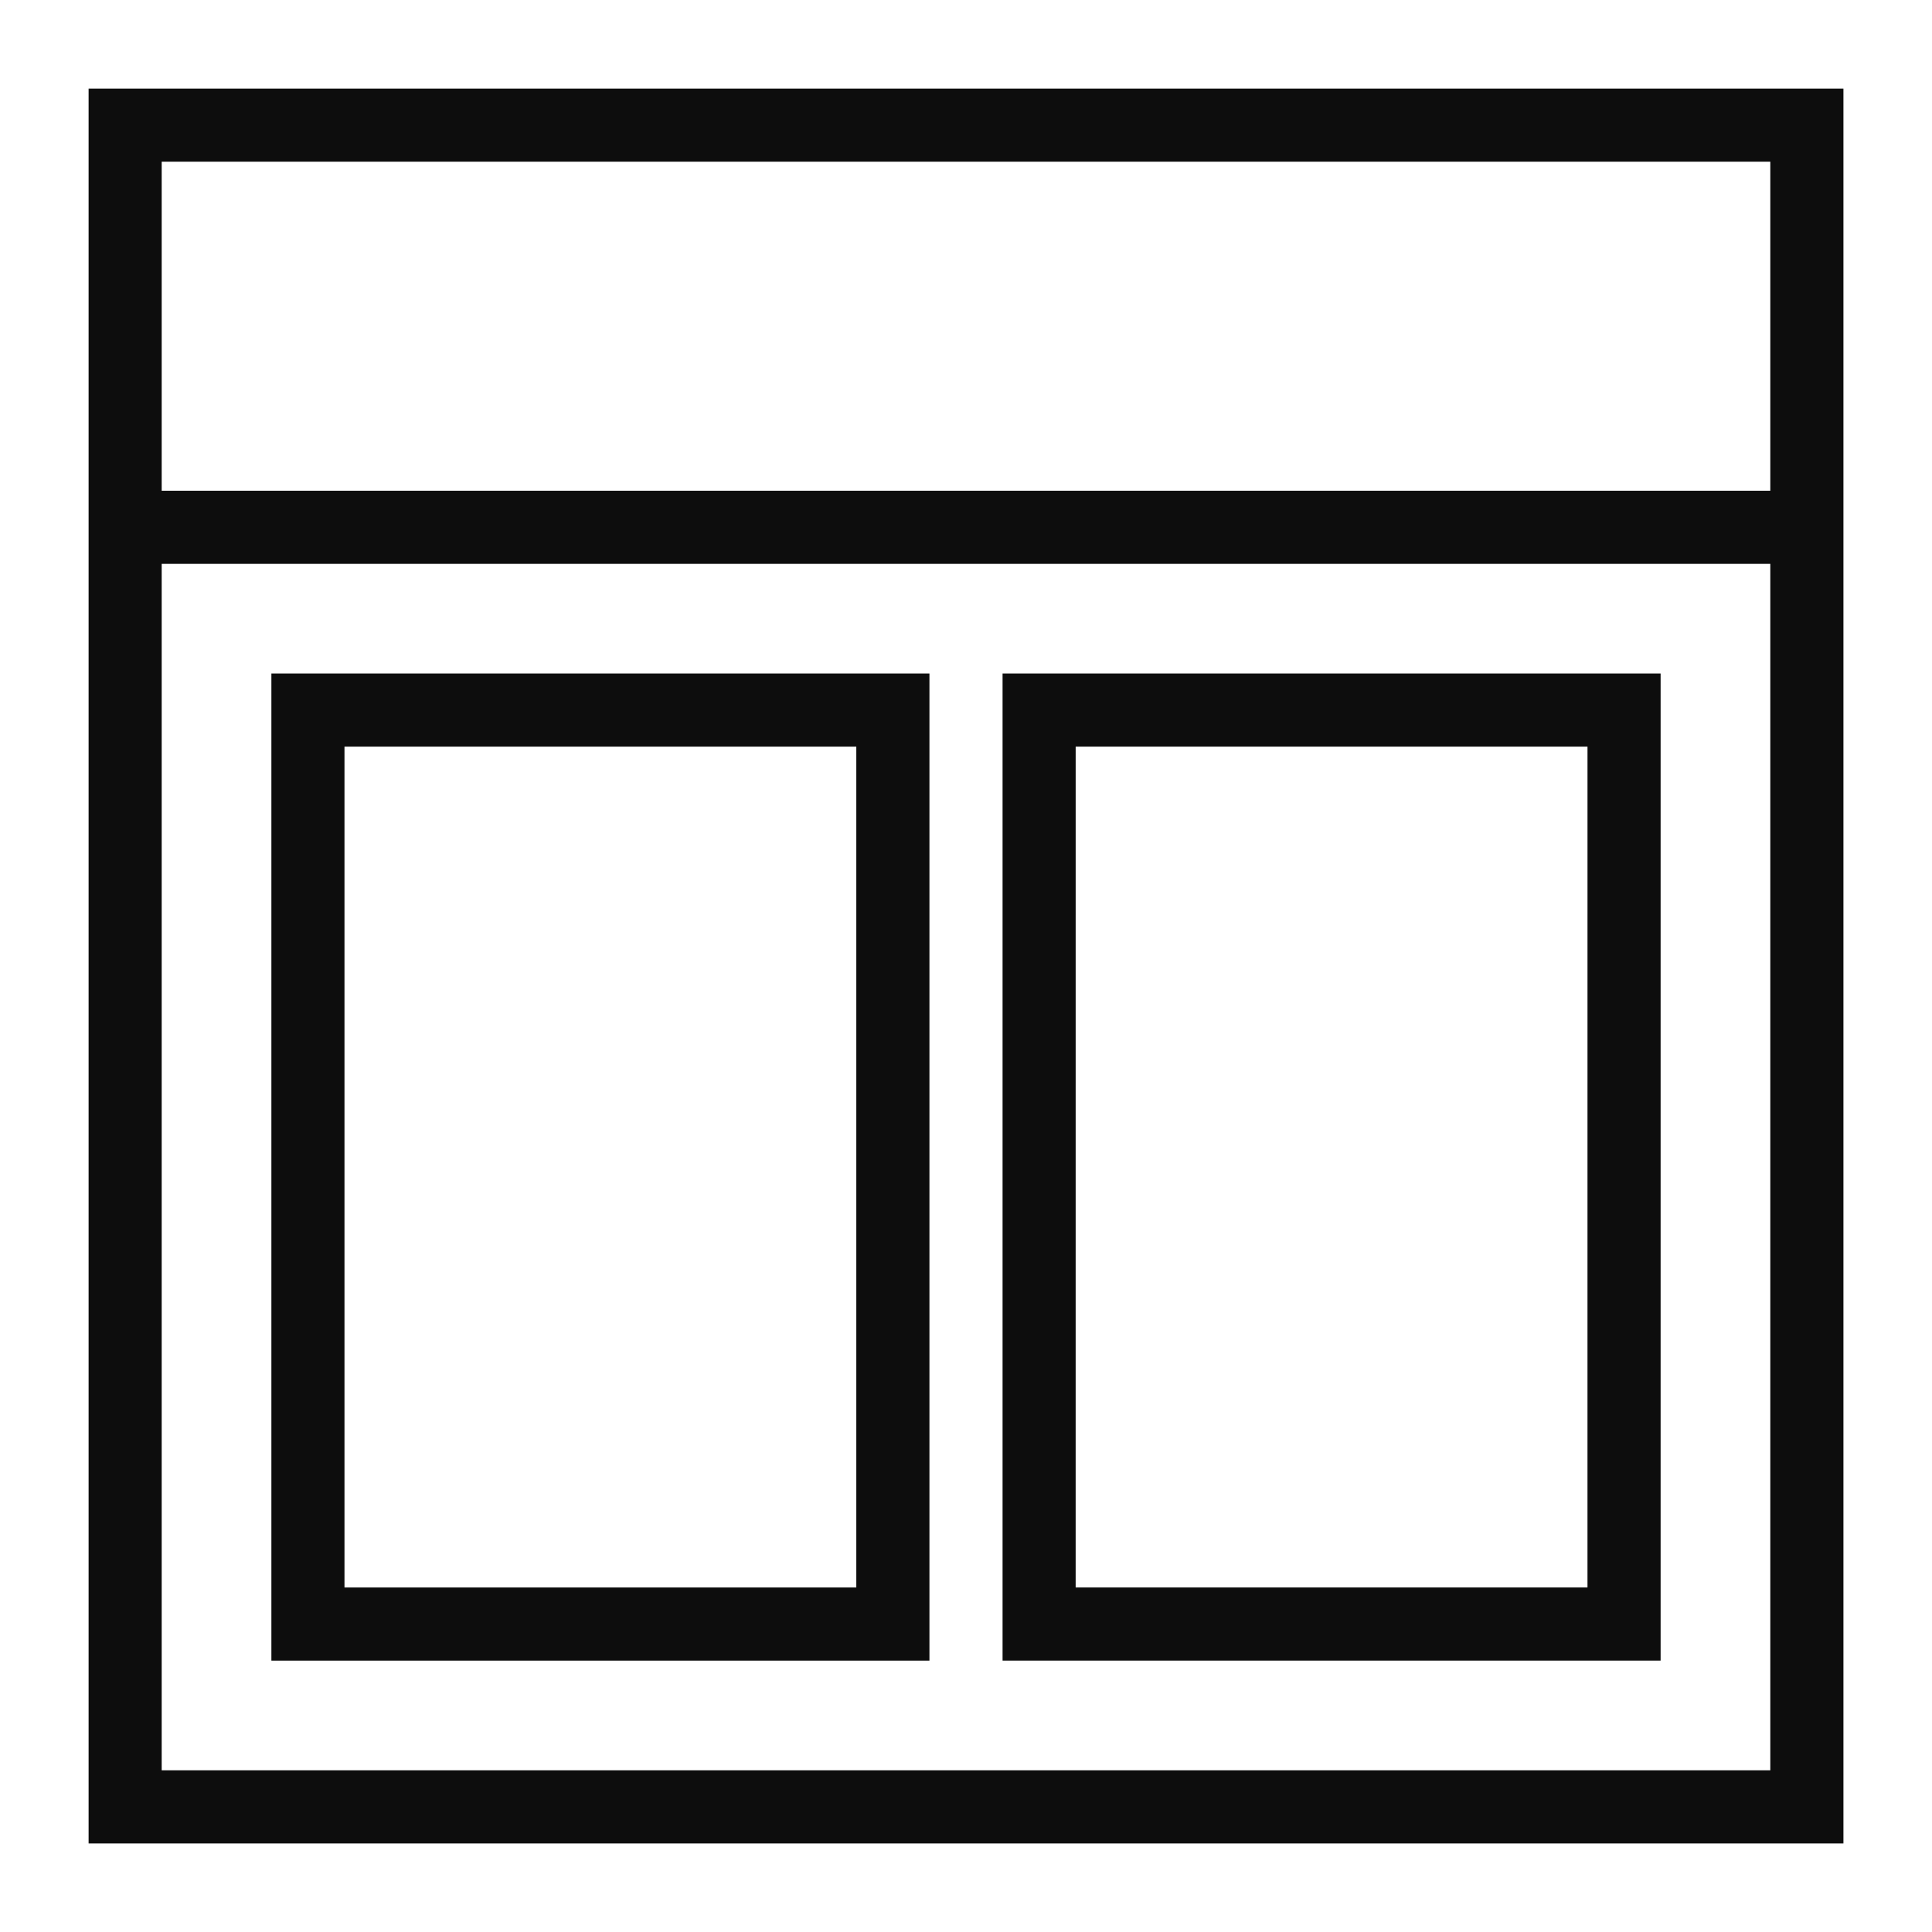
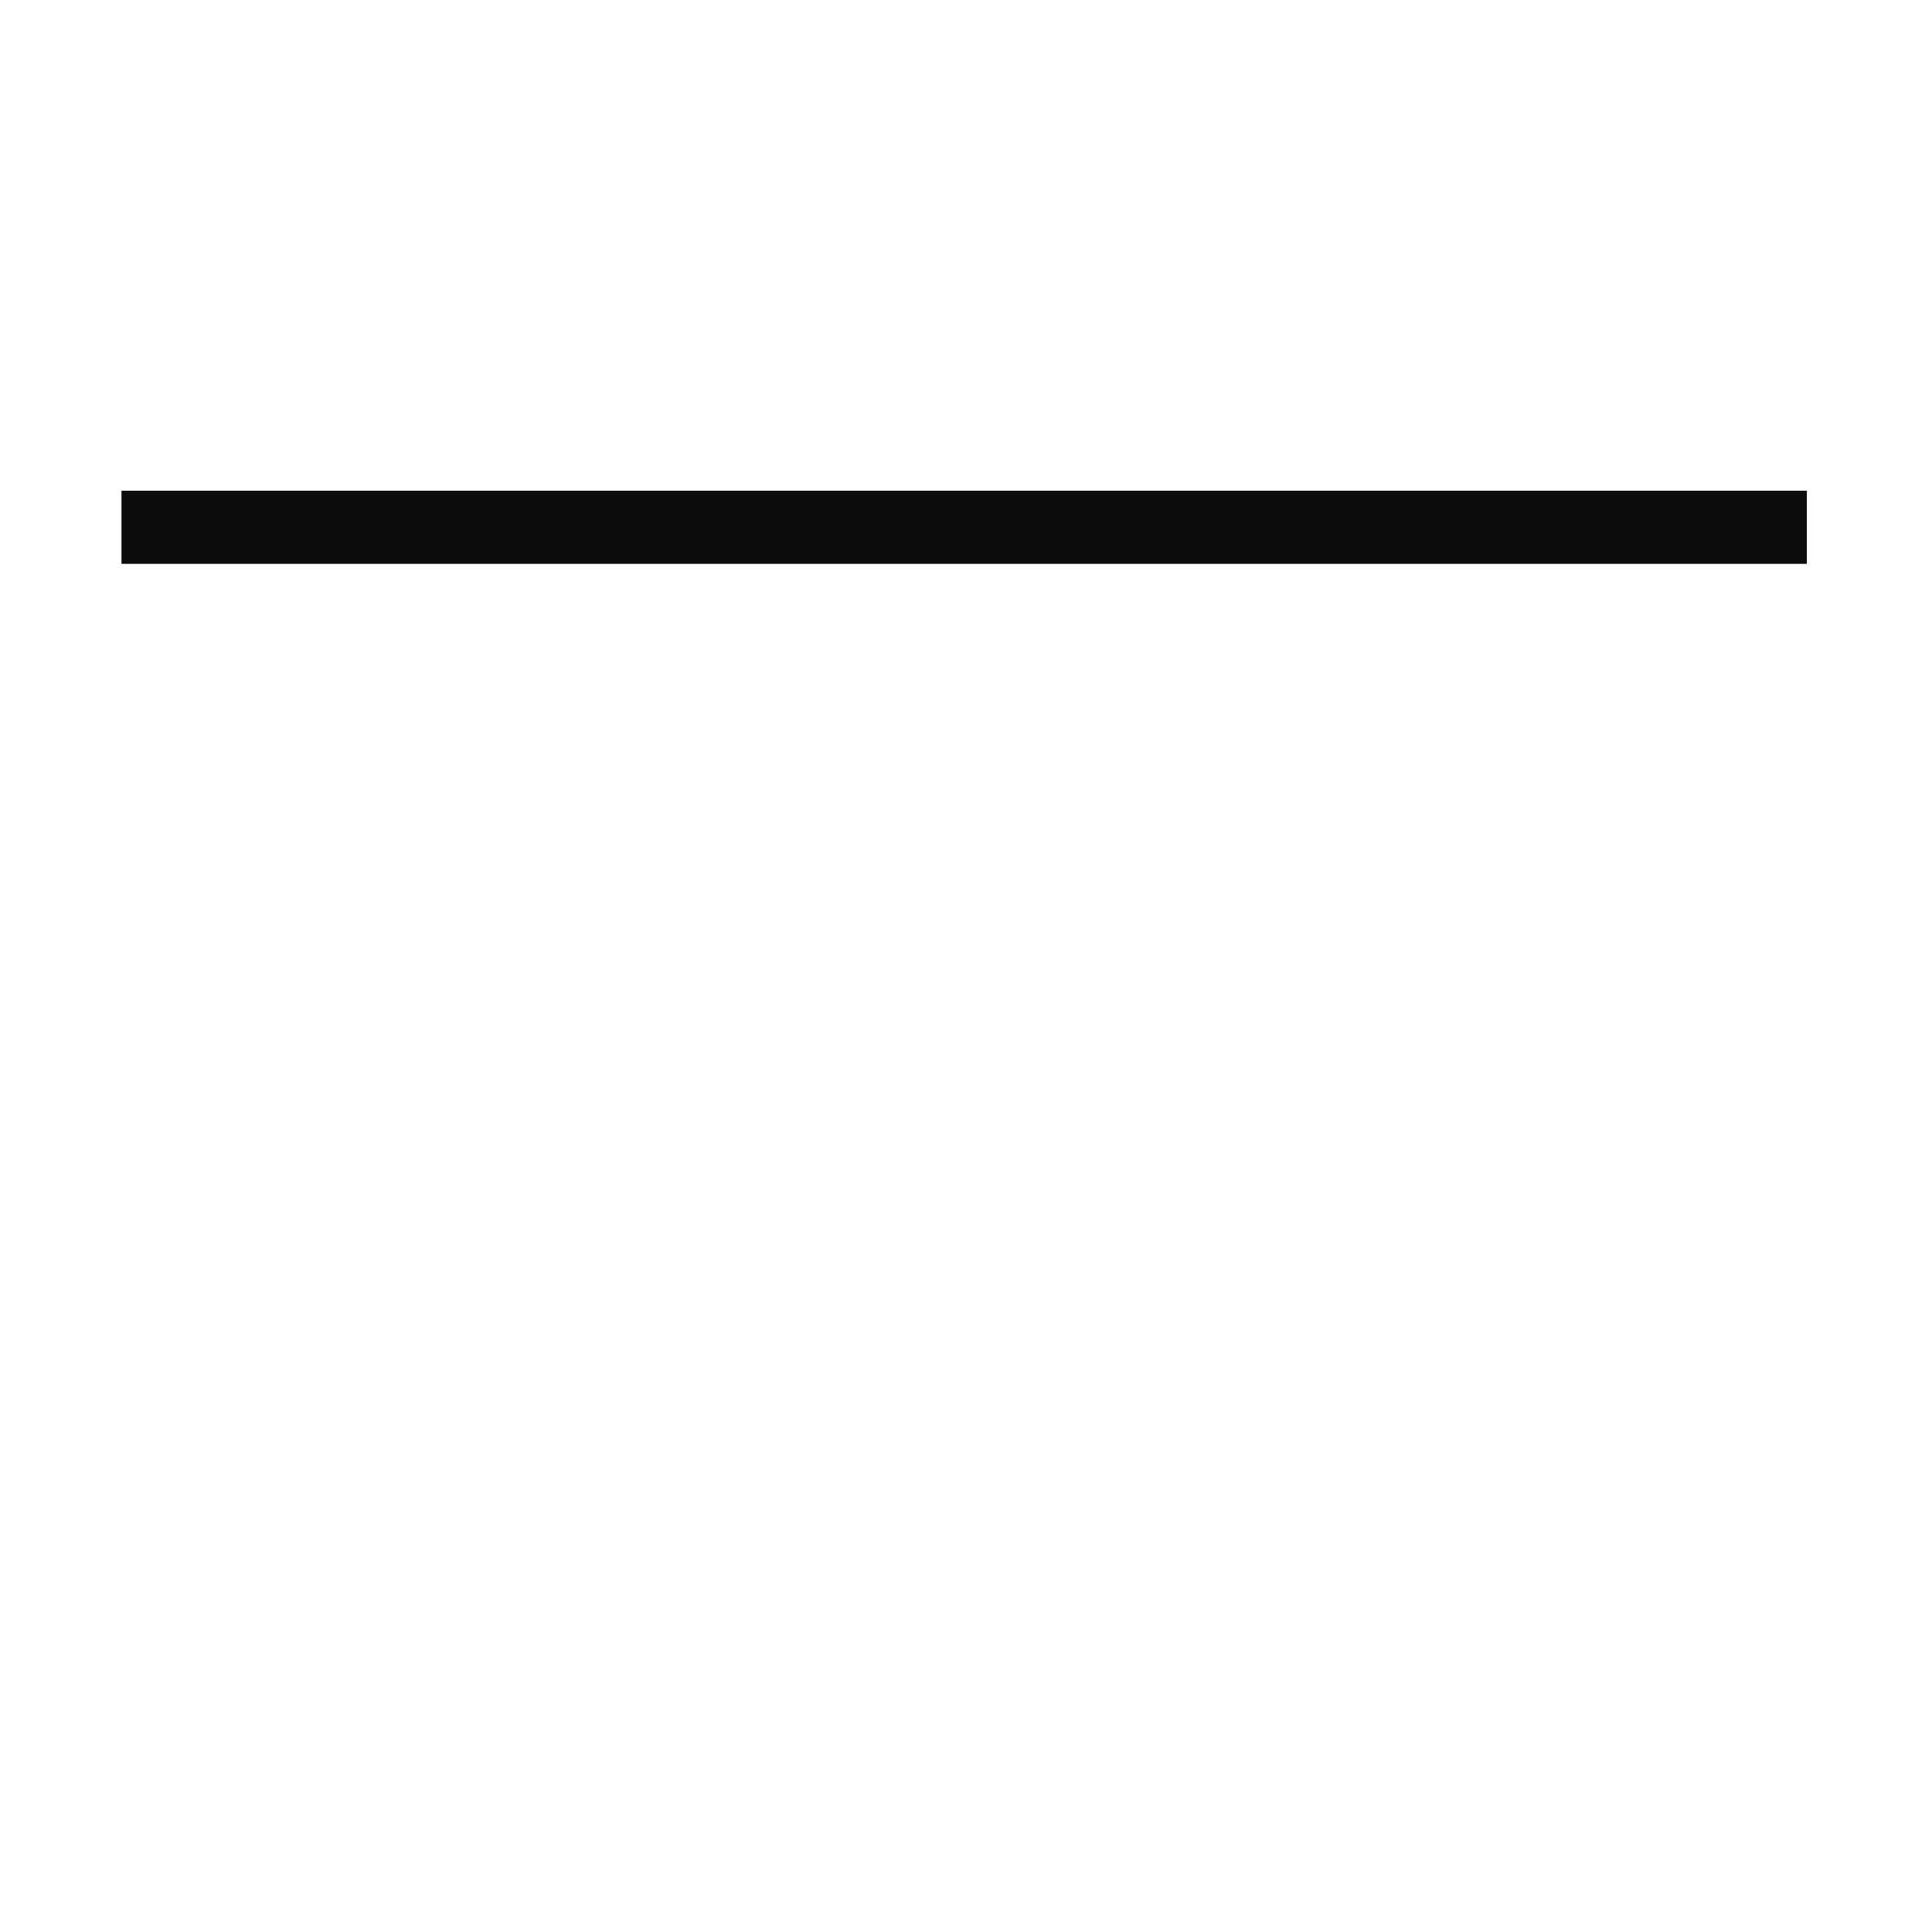
<svg xmlns="http://www.w3.org/2000/svg" width="800px" height="800px" version="1.1" viewBox="144 144 512 512">
  <g fill="#0d0d0d">
-     <path d="m632.53 632.53h-465.05v-465.05h465.05zm-445.68-19.379h426.3v-426.3h-426.3z" />
    <path d="m176.19 274.05h446.65v19.379h-446.65z" />
-     <path d="m584.08 584.08h-174.39v-261.59h174.39zm-155.02-19.375h135.64l0.004-222.84h-135.64z" />
-     <path d="m390.31 584.08h-174.39v-261.59h174.39zm-155.02-19.375h135.64v-222.84h-135.64z" />
  </g>
</svg>